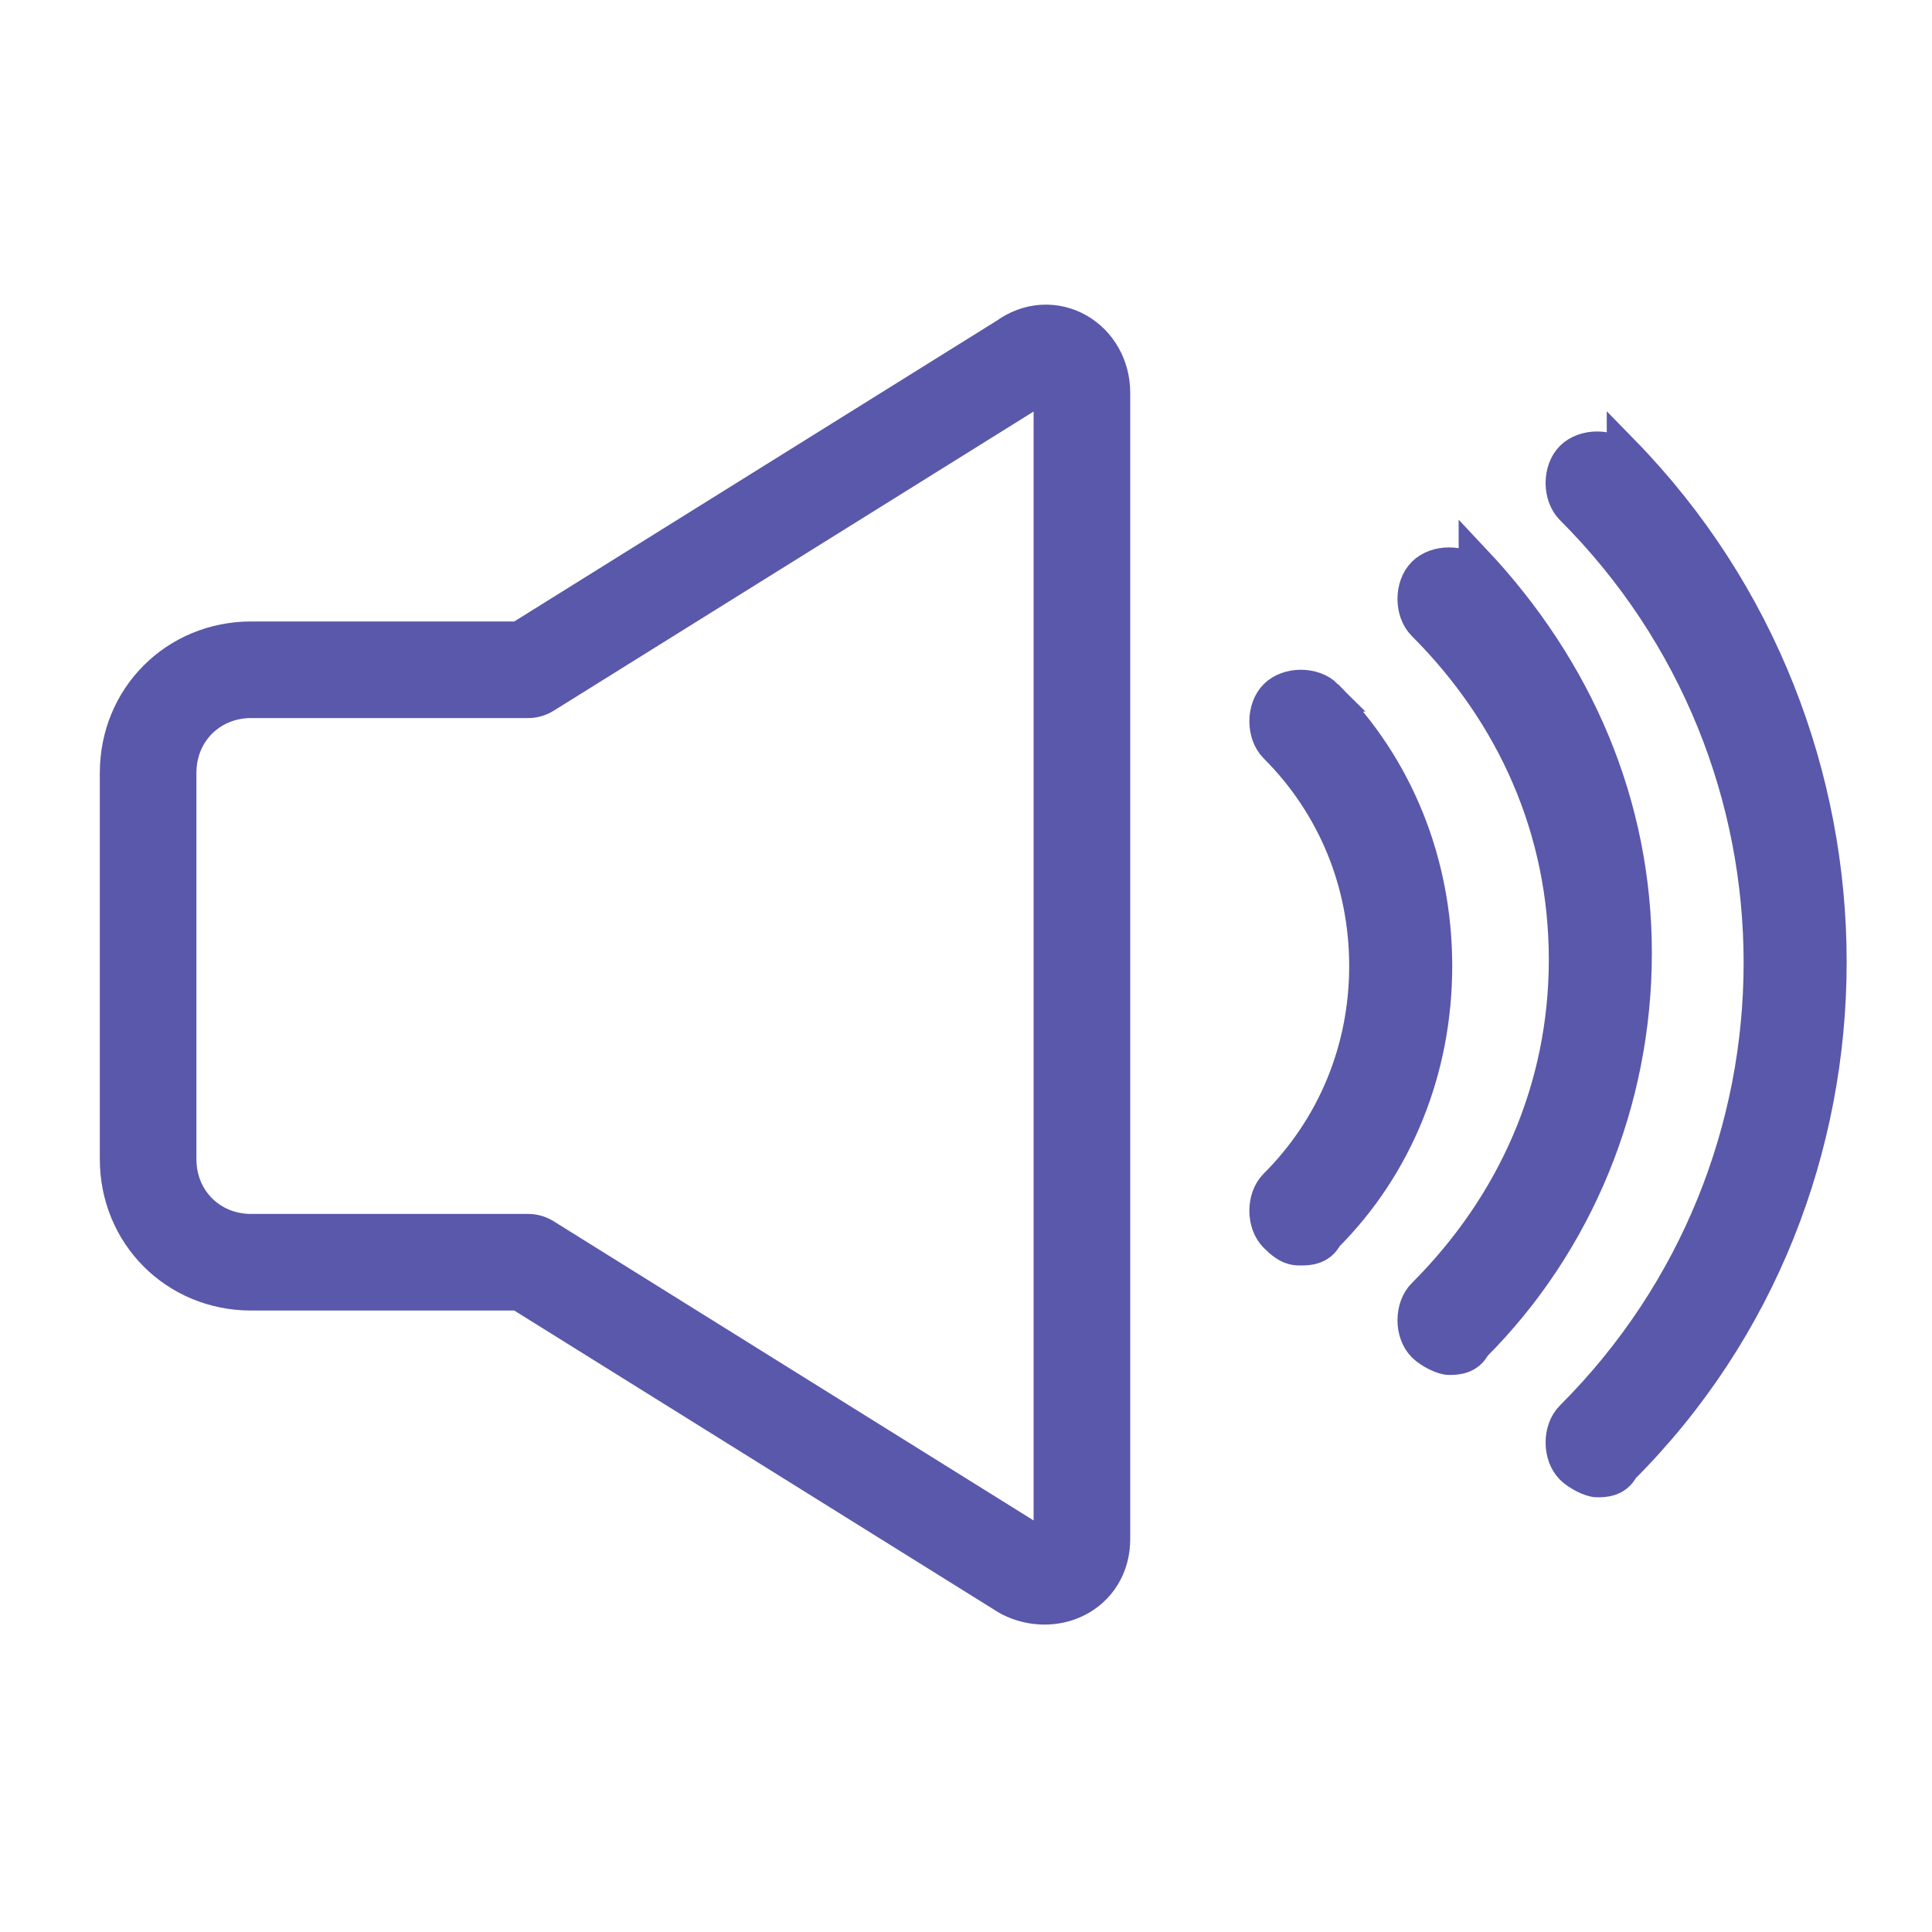
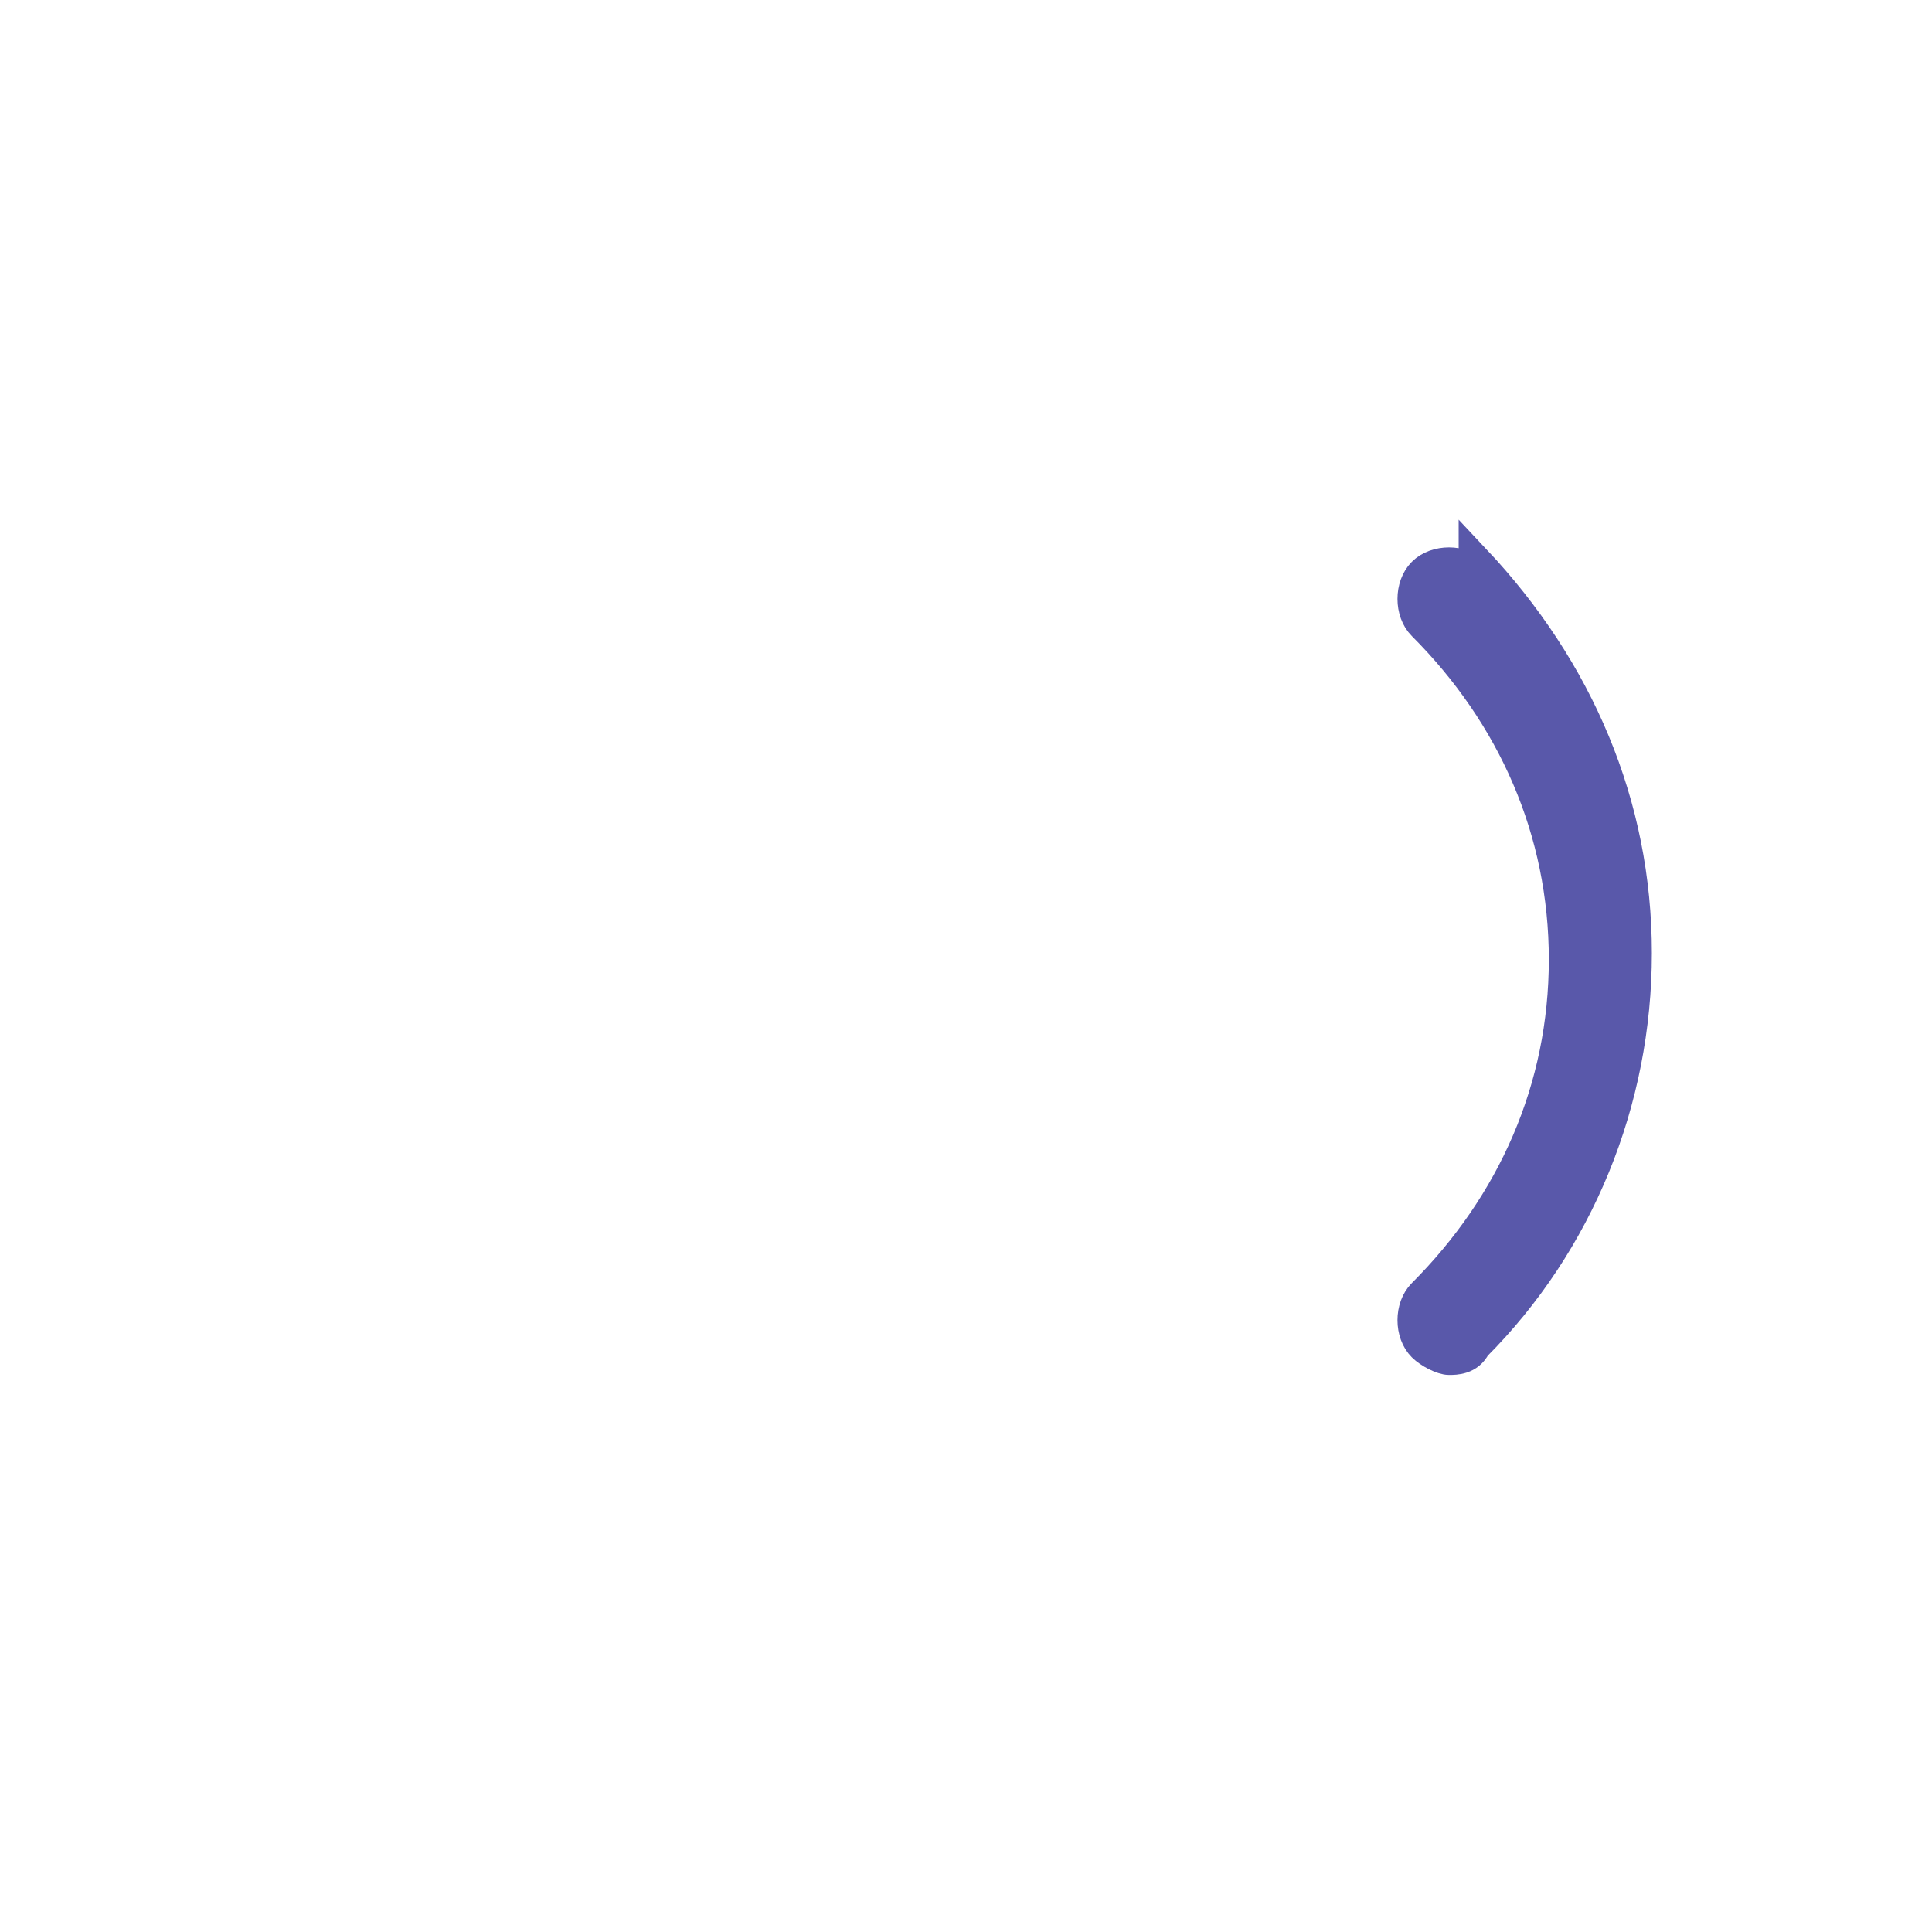
<svg xmlns="http://www.w3.org/2000/svg" id="_レイヤー_1" data-name="レイヤー_1" version="1.1" viewBox="0 0 30 30">
  <defs>
    <style>
      .st0, .st1 {
        fill: none;
      }

      .st2 {
        fill: #5958aa;
        stroke-miterlimit: 10;
        stroke-width: .5px;
      }

      .st2, .st1 {
        stroke: #5958aa;
      }

      .st1 {
        stroke-linecap: round;
        stroke-linejoin: round;
        stroke-width: 1.5px;
      }
    </style>
  </defs>
  <rect class="st0" width="30" height="30" />
-   <rect class="st0" width="30" height="30" />
  <g id="_レイヤー_1-2">
-     <path class="st2" d="M20.6,10.8c-.2-.2-.6-.2-.8,0-.2.2-.2.6,0,.8.9.9,1.4,2.1,1.4,3.4s-.5,2.5-1.4,3.4c-.2.2-.2.6,0,.8s.3.2.4.2.3,0,.4-.2c1.1-1.1,1.7-2.6,1.7-4.2s-.6-3.1-1.7-4.2Z" />
-     <path class="st2" d="M25.2,7.1c-.2-.2-.6-.2-.8,0-.2.2-.2.6,0,.8,3.9,3.9,3.9,10.2,0,14.1-.2.2-.2.6,0,.8.1.1.3.2.4.2s.3,0,.4-.2c4.3-4.3,4.3-11.4,0-15.8h0Z" />
    <path class="st2" d="M22.9,8.9c-.2-.2-.6-.2-.8,0-.2.2-.2.6,0,.8,1.4,1.4,2.2,3.2,2.2,5.2s-.8,3.8-2.2,5.2c-.2.2-.2.6,0,.8.1.1.3.2.4.2s.3,0,.4-.2c1.6-1.6,2.5-3.8,2.5-6.1s-.9-4.4-2.5-6.1h0Z" />
-     <path class="st1" d="M16.8,6.1v17.8c0,.5-.5.7-.9.5l-7.7-4.8h-4.3c-.9,0-1.6-.7-1.6-1.6v-6c0-.9.7-1.6,1.6-1.6h4.3l7.7-4.8c.4-.3.9,0,.9.5Z" />
  </g>
</svg>